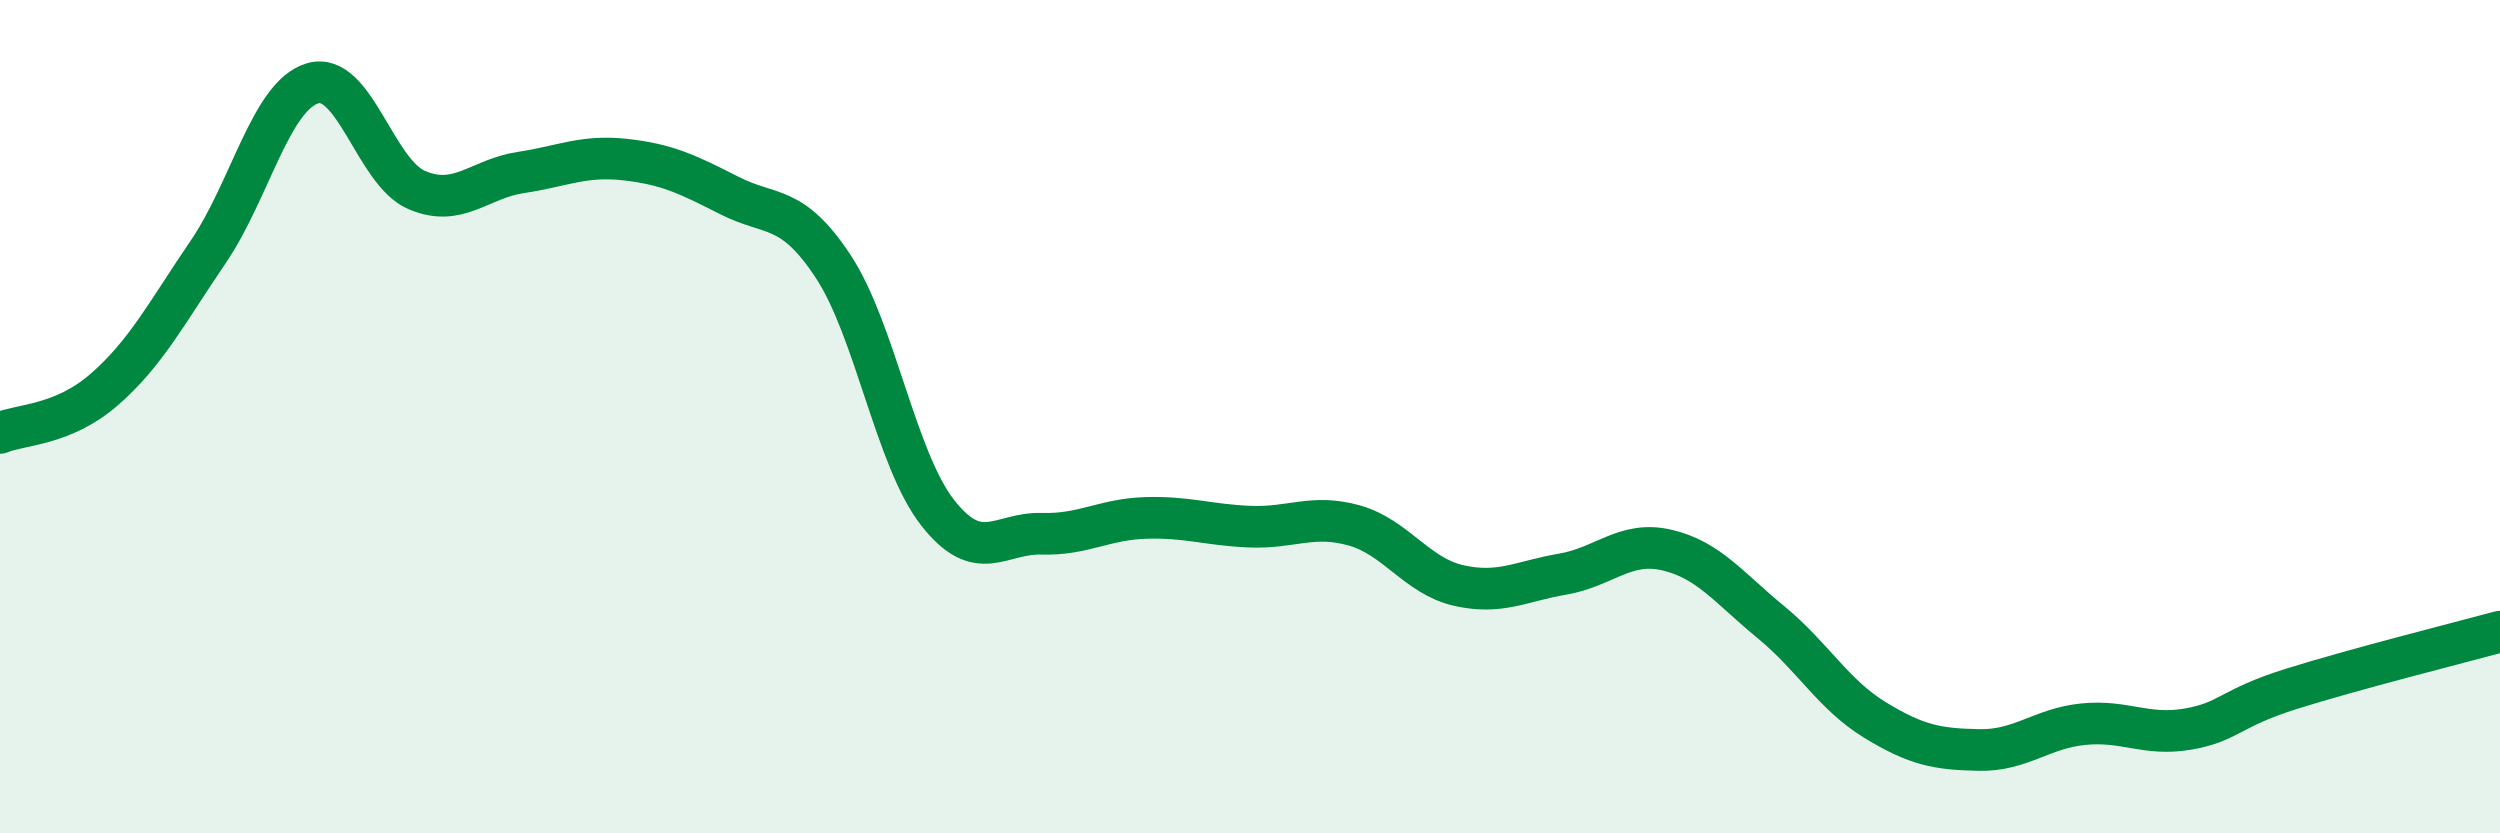
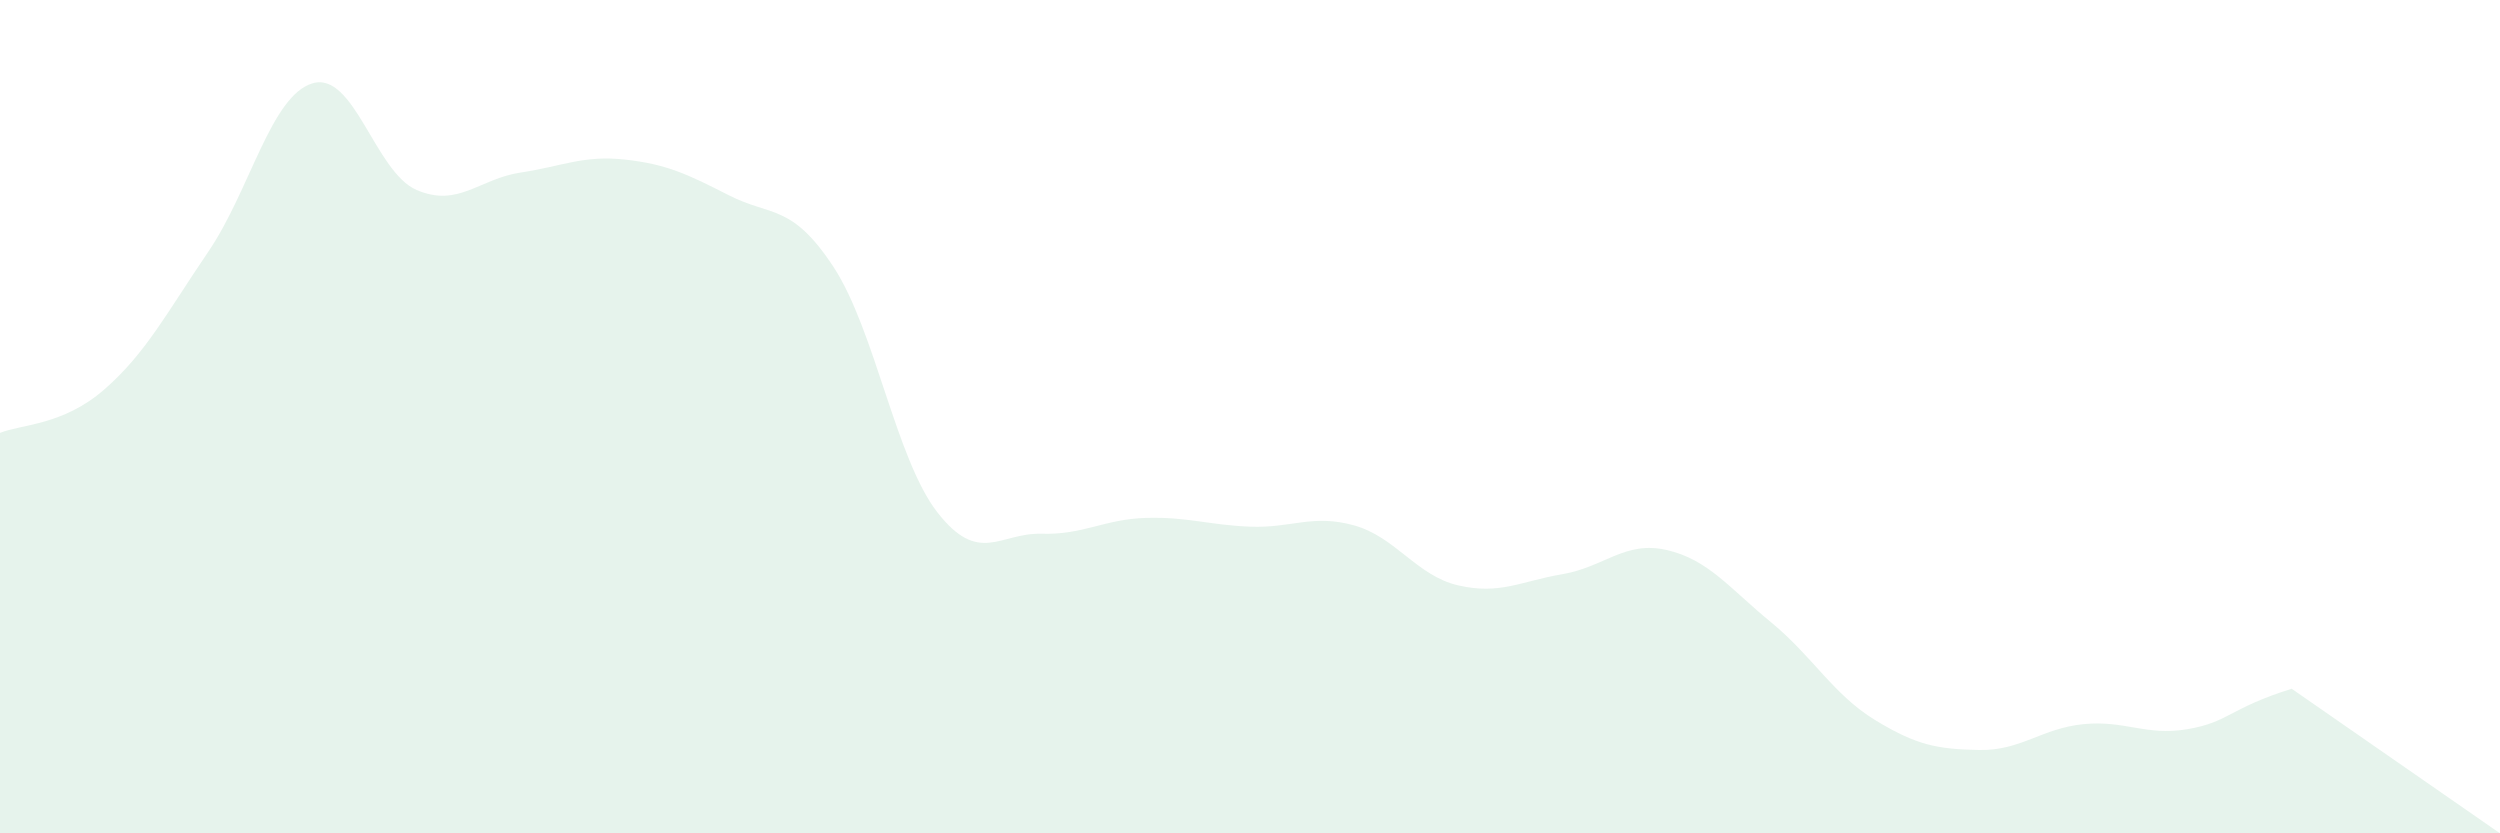
<svg xmlns="http://www.w3.org/2000/svg" width="60" height="20" viewBox="0 0 60 20">
-   <path d="M 0,10.39 C 0.5,10.18 1.5,10.22 2.5,9.35 C 3.5,8.48 4,7.51 5,6.04 C 6,4.57 6.5,2.3 7.5,2 C 8.5,1.7 9,4.13 10,4.56 C 11,4.99 11.5,4.29 12.5,4.14 C 13.5,3.99 14,3.72 15,3.83 C 16,3.94 16.5,4.18 17.5,4.69 C 18.5,5.2 19,4.88 20,6.4 C 21,7.92 21.5,11.02 22.5,12.3 C 23.5,13.58 24,12.78 25,12.81 C 26,12.84 26.5,12.46 27.5,12.43 C 28.5,12.4 29,12.6 30,12.64 C 31,12.68 31.5,12.33 32.5,12.61 C 33.5,12.89 34,13.82 35,14.05 C 36,14.28 36.5,13.95 37.5,13.78 C 38.5,13.61 39,12.97 40,13.2 C 41,13.43 41.5,14.11 42.5,14.93 C 43.5,15.75 44,16.67 45,17.28 C 46,17.89 46.5,17.98 47.5,18 C 48.5,18.02 49,17.48 50,17.38 C 51,17.28 51.5,17.67 52.5,17.5 C 53.5,17.33 53.5,17 55,16.53 C 56.5,16.06 59,15.43 60,15.16L60 20L0 20Z" fill="#008740" opacity="0.1" stroke-linecap="round" stroke-linejoin="round" />
-   <path d="M 0,10.39 C 0.5,10.18 1.5,10.22 2.5,9.35 C 3.5,8.48 4,7.51 5,6.04 C 6,4.57 6.5,2.3 7.5,2 C 8.5,1.7 9,4.13 10,4.56 C 11,4.99 11.5,4.29 12.5,4.14 C 13.5,3.99 14,3.72 15,3.83 C 16,3.94 16.5,4.18 17.5,4.69 C 18.5,5.2 19,4.88 20,6.4 C 21,7.92 21.5,11.02 22.5,12.3 C 23.5,13.58 24,12.78 25,12.81 C 26,12.84 26.5,12.46 27.5,12.43 C 28.5,12.4 29,12.6 30,12.64 C 31,12.68 31.5,12.33 32.5,12.61 C 33.5,12.89 34,13.82 35,14.05 C 36,14.28 36.5,13.95 37.5,13.78 C 38.5,13.61 39,12.97 40,13.2 C 41,13.43 41.5,14.11 42.5,14.93 C 43.5,15.75 44,16.67 45,17.28 C 46,17.89 46.5,17.98 47.5,18 C 48.5,18.02 49,17.48 50,17.38 C 51,17.28 51.5,17.67 52.5,17.5 C 53.5,17.33 53.5,17 55,16.53 C 56.5,16.06 59,15.43 60,15.16" stroke="#008740" stroke-width="1" fill="none" stroke-linecap="round" stroke-linejoin="round" />
+   <path d="M 0,10.39 C 0.5,10.18 1.5,10.22 2.5,9.35 C 3.5,8.48 4,7.51 5,6.04 C 6,4.57 6.5,2.3 7.5,2 C 8.5,1.7 9,4.13 10,4.56 C 11,4.99 11.5,4.29 12.5,4.14 C 13.5,3.99 14,3.72 15,3.83 C 16,3.94 16.5,4.18 17.5,4.69 C 18.5,5.2 19,4.88 20,6.4 C 21,7.92 21.5,11.02 22.5,12.3 C 23.5,13.58 24,12.78 25,12.81 C 26,12.84 26.5,12.46 27.5,12.43 C 28.5,12.4 29,12.6 30,12.64 C 31,12.68 31.5,12.33 32.5,12.61 C 33.5,12.89 34,13.82 35,14.05 C 36,14.28 36.5,13.95 37.5,13.78 C 38.5,13.61 39,12.97 40,13.2 C 41,13.43 41.5,14.11 42.5,14.93 C 43.5,15.75 44,16.67 45,17.28 C 46,17.89 46.5,17.98 47.5,18 C 48.5,18.02 49,17.48 50,17.38 C 51,17.28 51.5,17.67 52.5,17.5 C 53.5,17.33 53.5,17 55,16.53 L60 20L0 20Z" fill="#008740" opacity="0.1" stroke-linecap="round" stroke-linejoin="round" />
</svg>